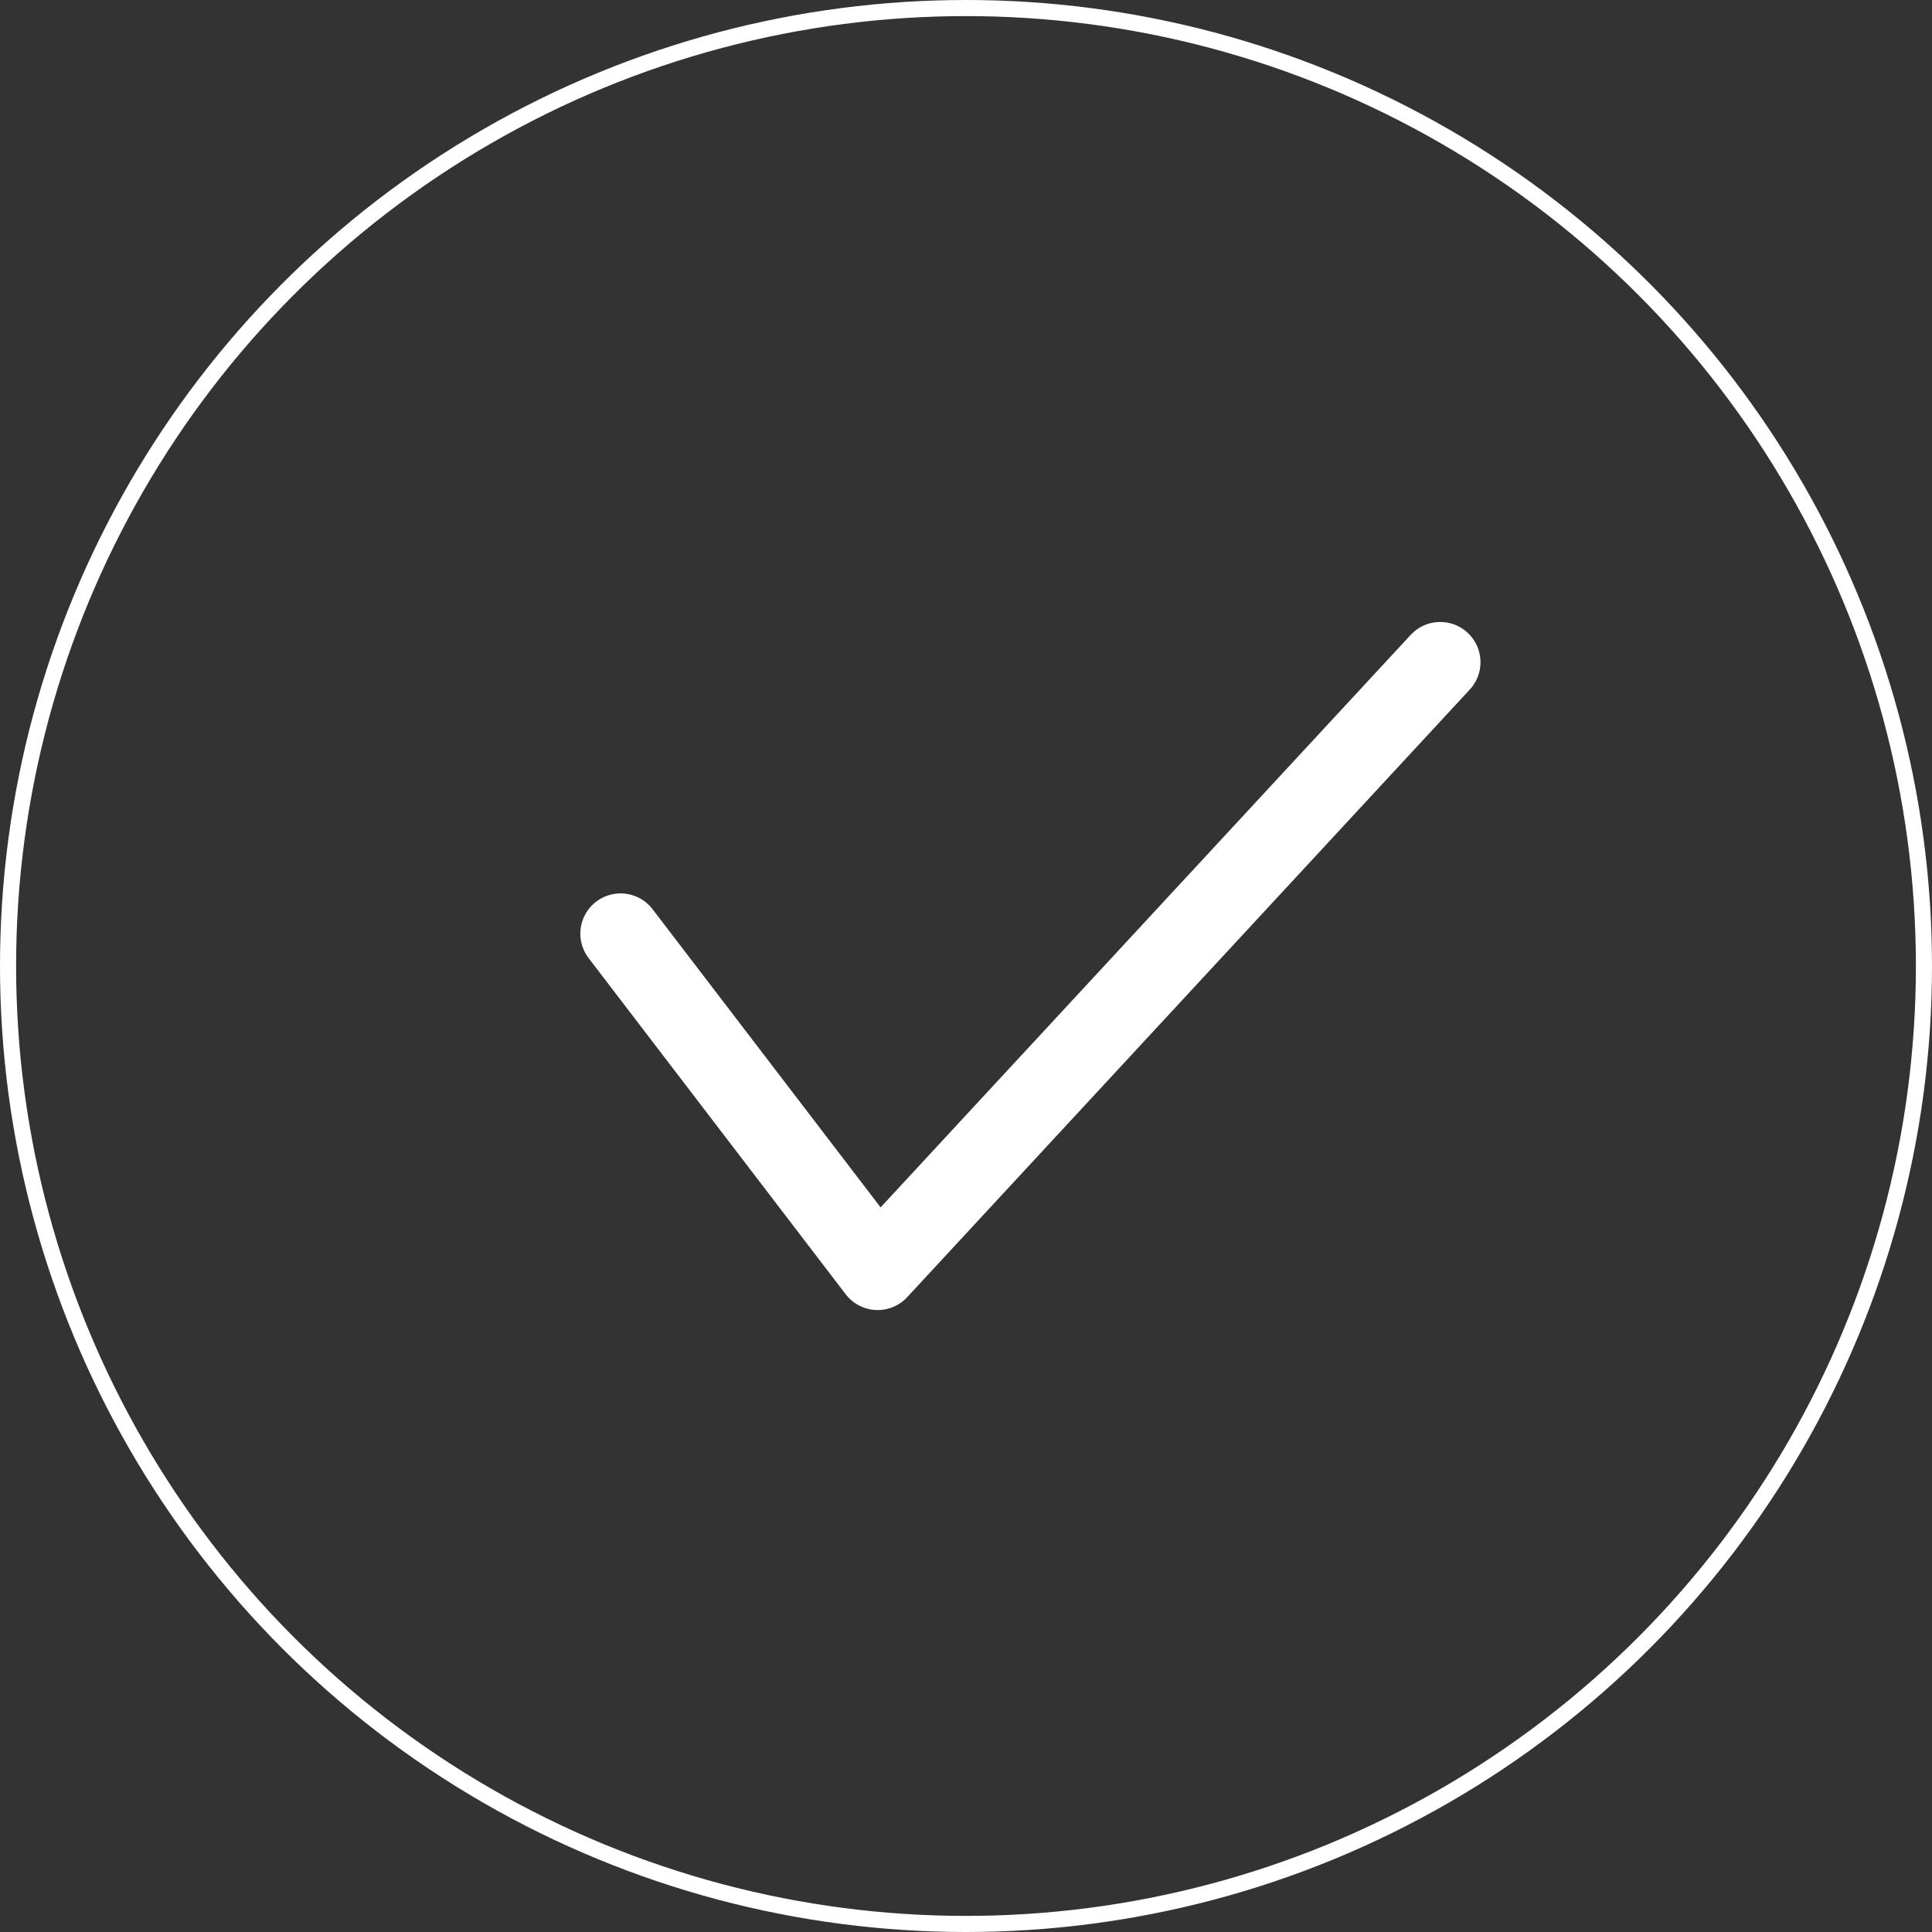
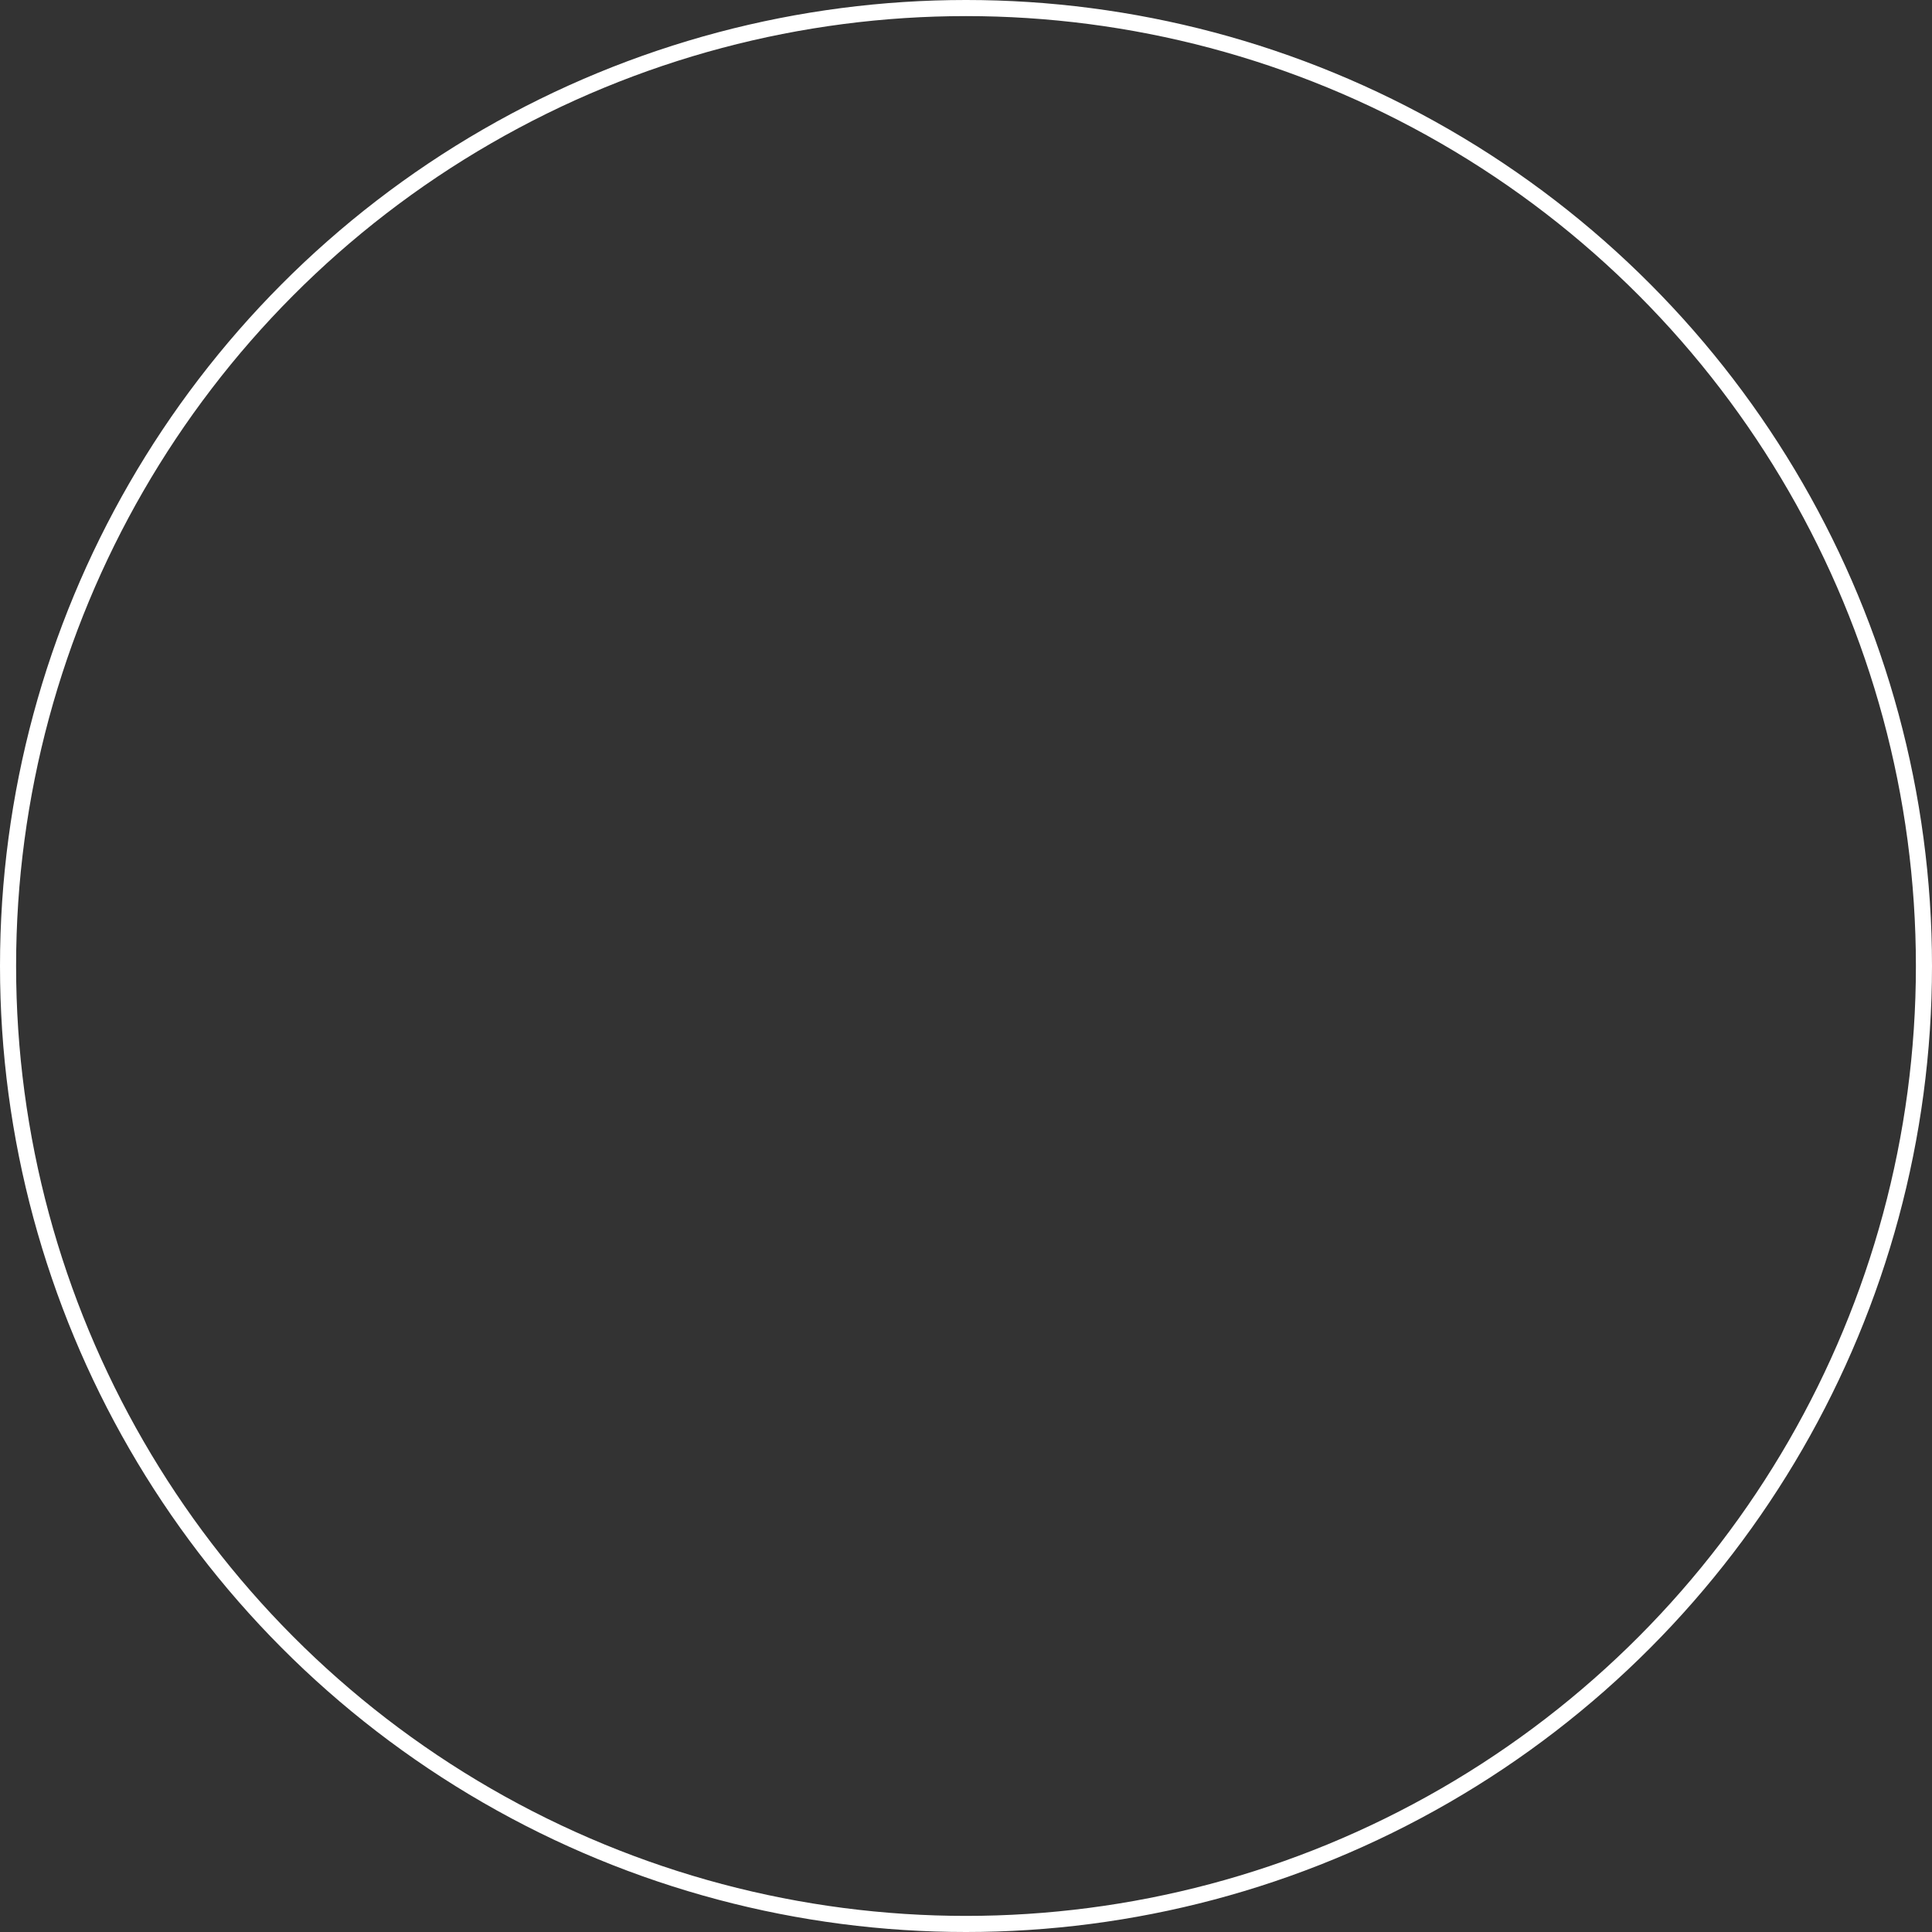
<svg xmlns="http://www.w3.org/2000/svg" width="120" height="120" viewBox="0 0 120 120">
  <rect x="0" y="0" width="120" height="120" fill="#333333" stroke="none" />
  <defs>
    <clipPath id="a">
      <rect width="57.817" height="44.647" fill="none" />
    </clipPath>
  </defs>
  <g transform="translate(-446 -3019)">
    <g transform="translate(446 3019)" fill="none" stroke="#fff" stroke-width="1">
      <circle cx="60" cy="60" r="60" stroke="none" />
      <circle cx="60" cy="60" r="59.5" fill="none" />
    </g>
    <g transform="translate(481.092 3056.677)">
      <g transform="translate(0 0)" clip-path="url(#a)">
-         <path d="M2.5,19.359,18.467,40.238,53.409,2.5" transform="translate(0.954 0.955)" fill="none" stroke="#fff" stroke-linecap="round" stroke-linejoin="round" stroke-width="5" />
-       </g>
+         </g>
    </g>
  </g>
</svg>